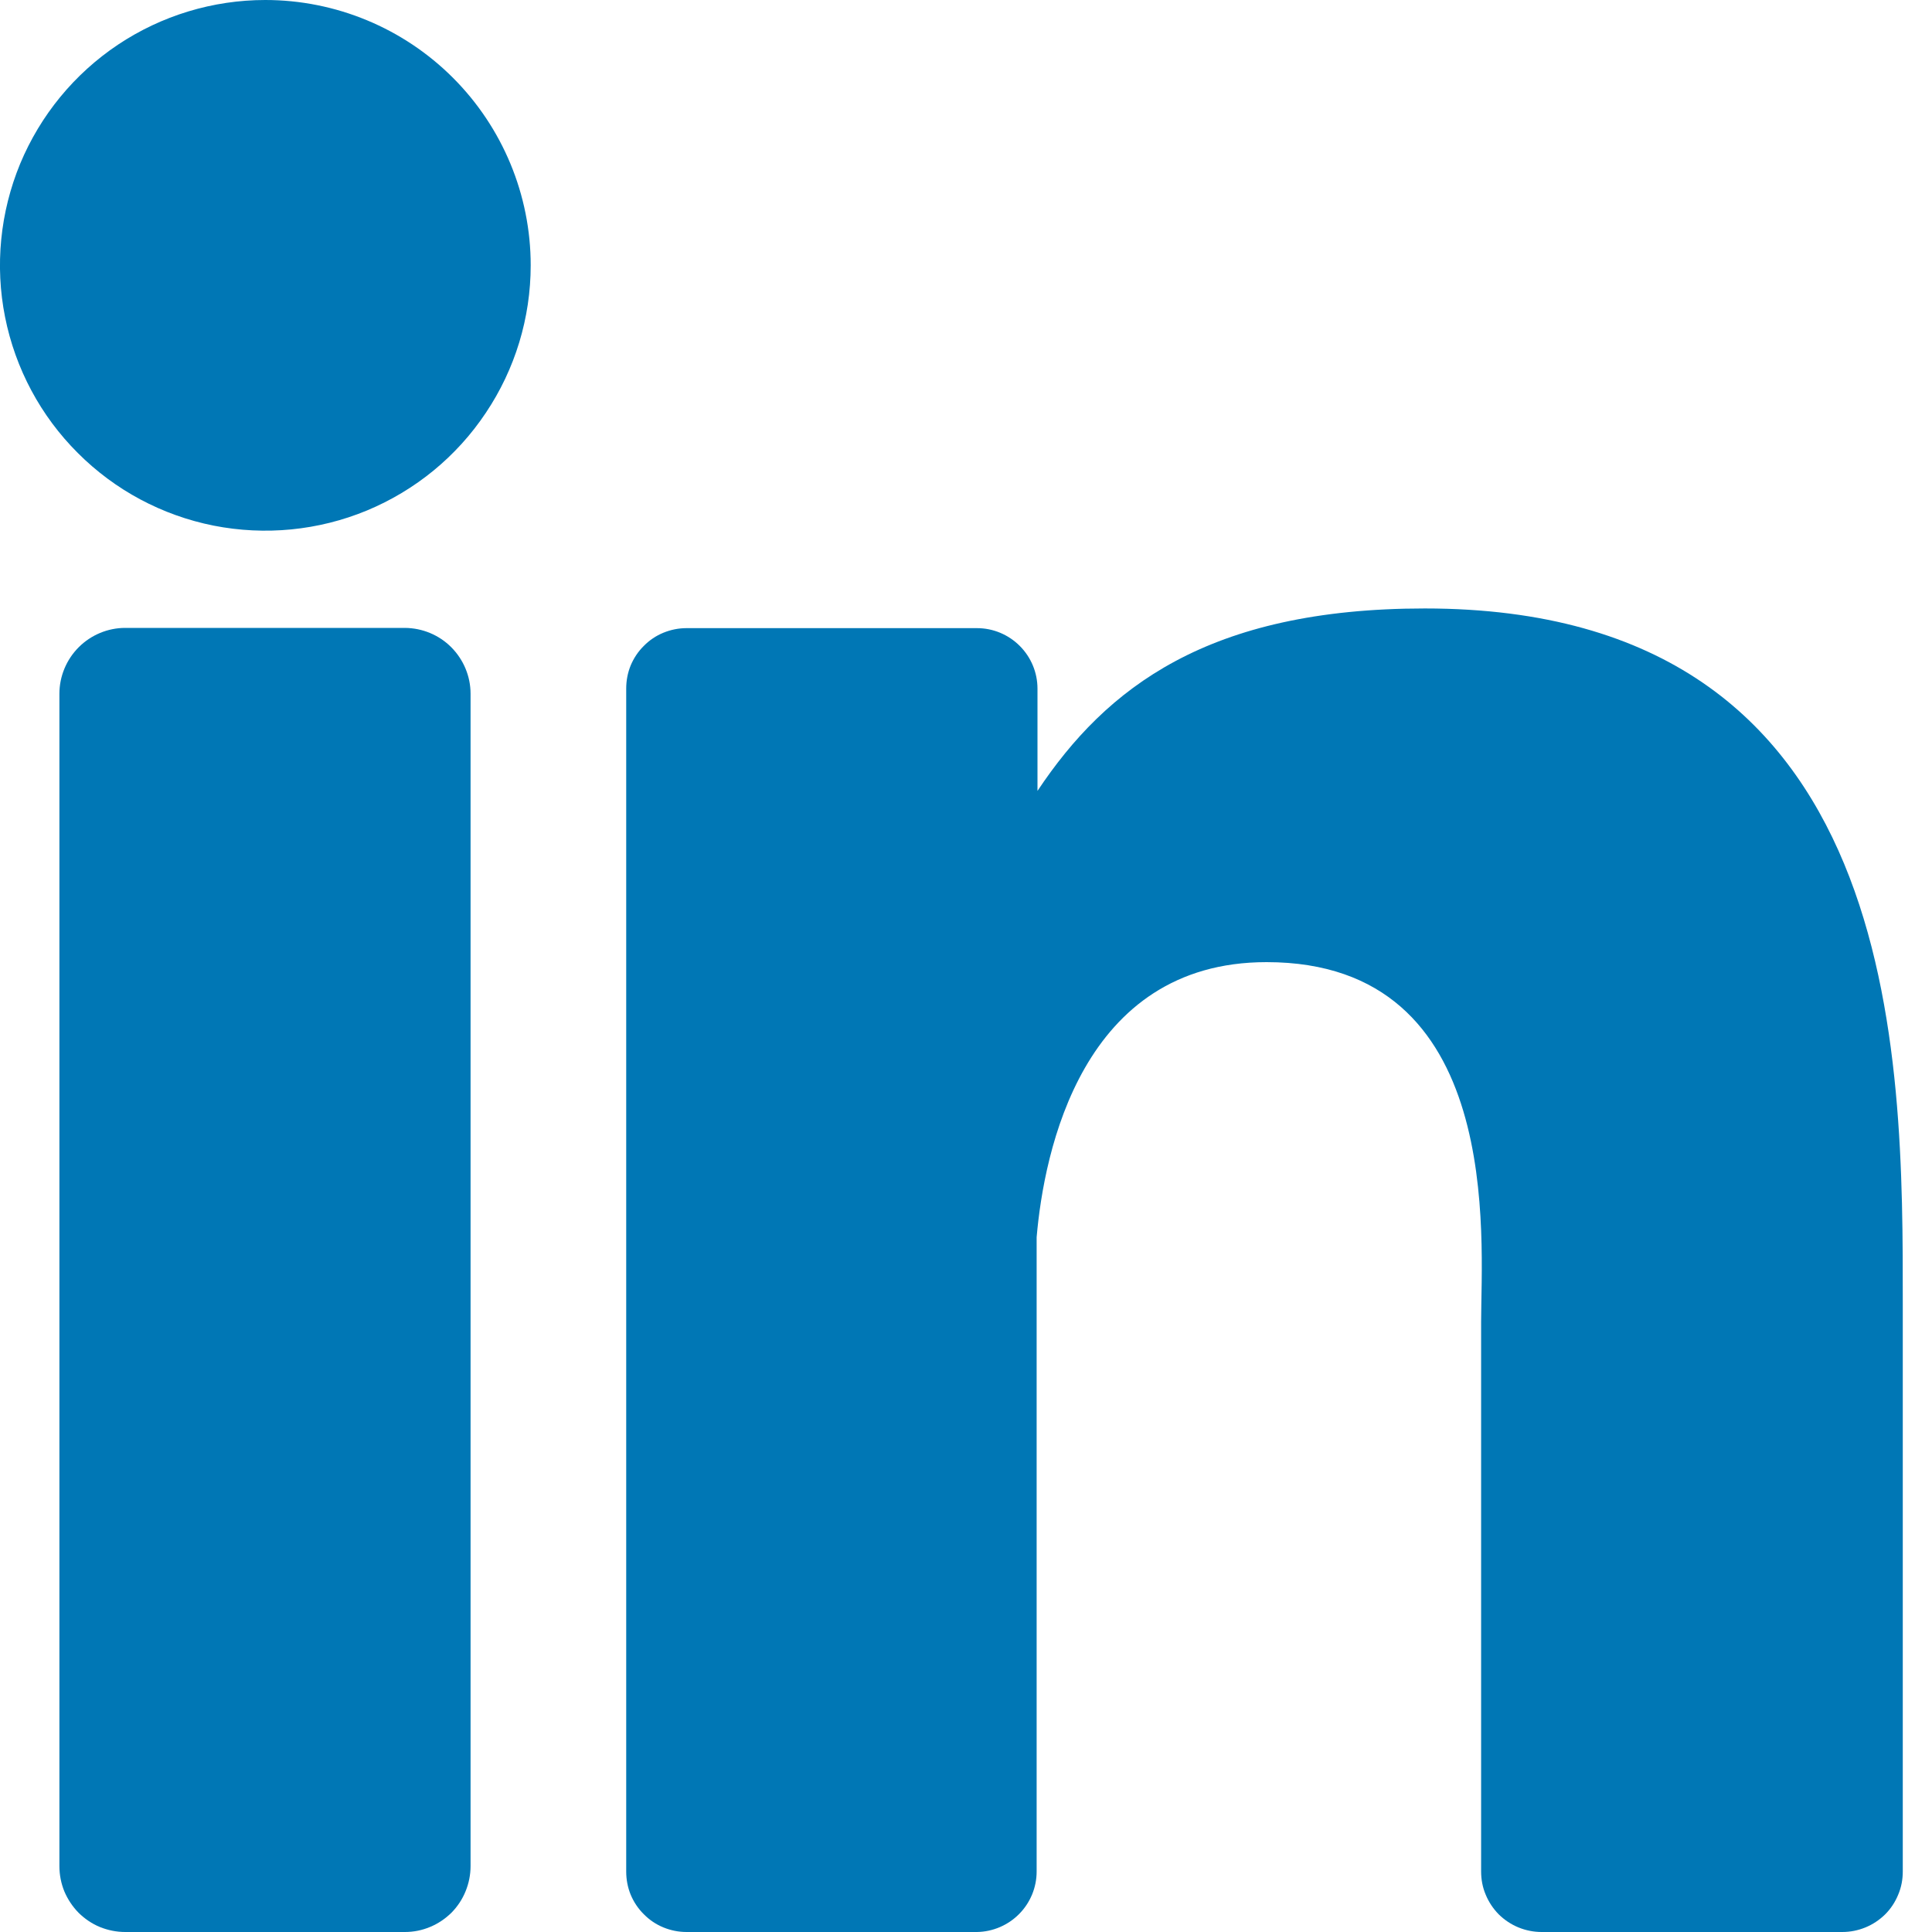
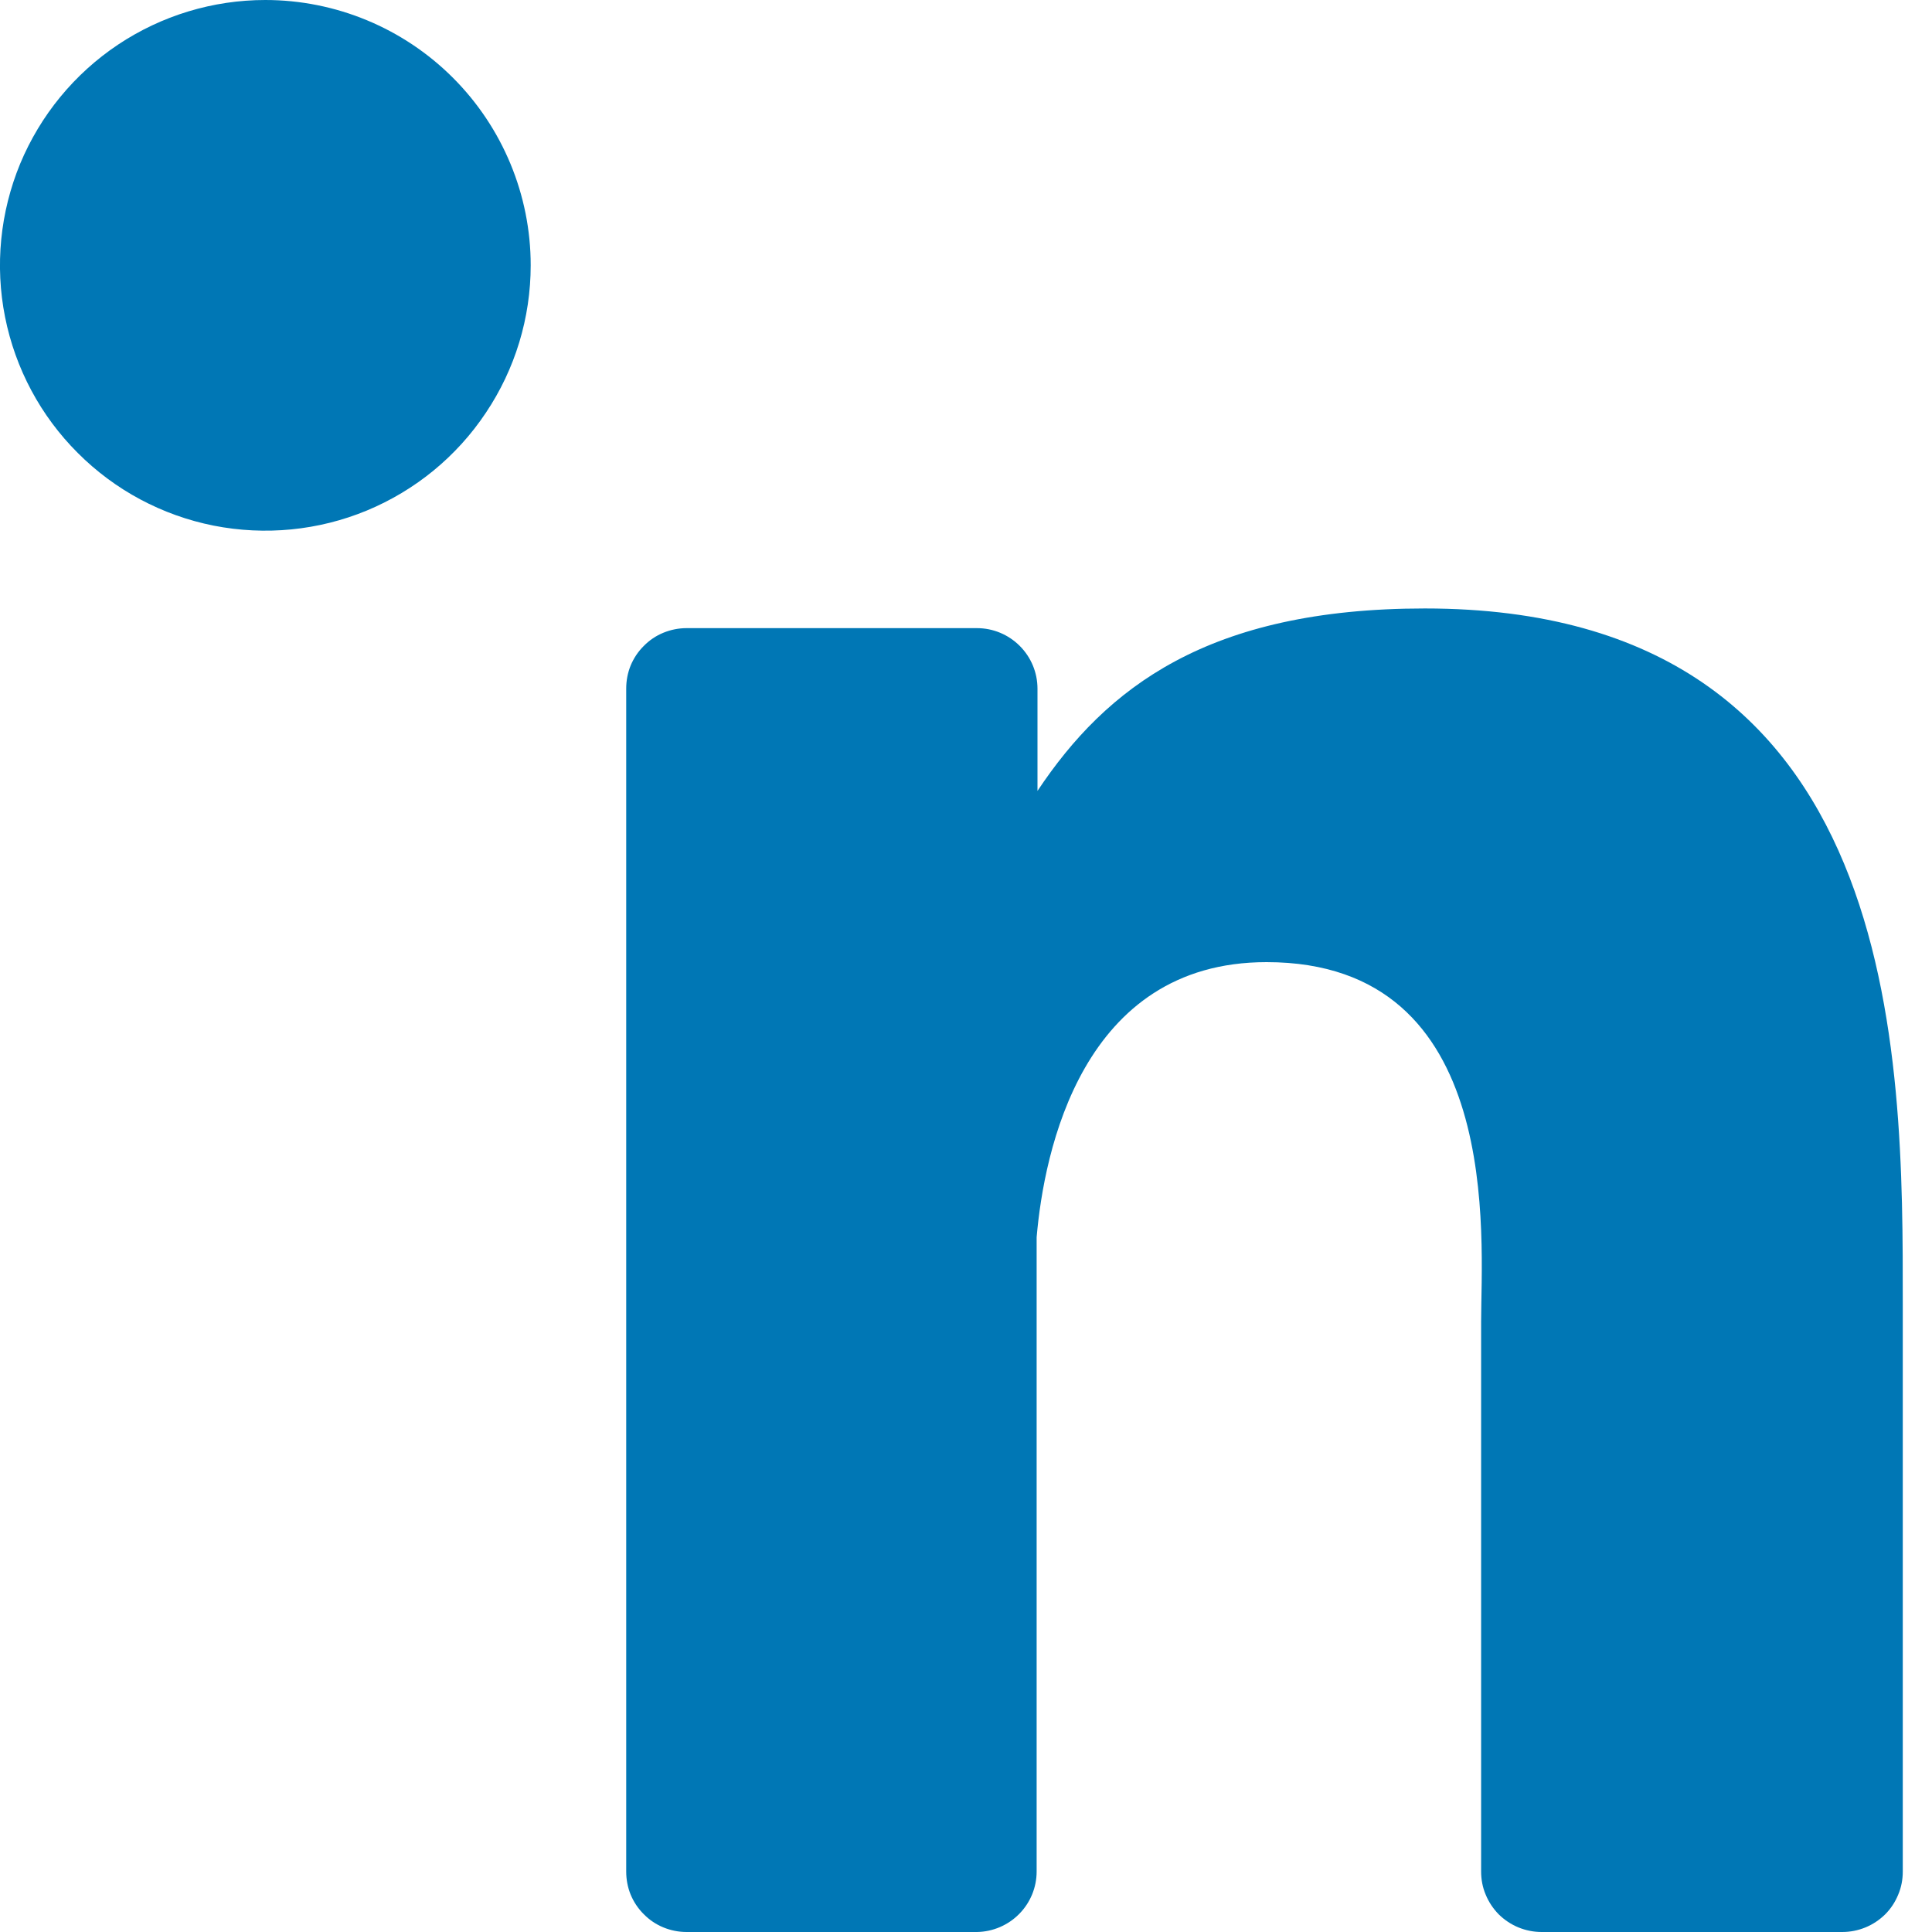
<svg xmlns="http://www.w3.org/2000/svg" width="16" height="16" viewBox="0 0 16 16" fill="none">
  <g id="icon">
    <path id="Vector" d="M4.395 2.197C4.395 2.632 4.266 3.057 4.024 3.418C3.783 3.78 3.44 4.061 3.038 4.228C2.637 4.394 2.195 4.437 1.769 4.353C1.342 4.268 0.951 4.059 0.644 3.751C0.336 3.444 0.127 3.052 0.042 2.626C-0.043 2.2 0.001 1.758 0.167 1.356C0.334 0.955 0.615 0.612 0.977 0.37C1.338 0.129 1.763 0 2.197 0C2.78 0 3.339 0.232 3.751 0.644C4.163 1.056 4.395 1.615 4.395 2.197Z" fill="#0077B5" />
-     <path id="Vector_2" d="M3.897 5.745V15.454C3.897 15.525 3.883 15.596 3.856 15.662C3.829 15.729 3.789 15.789 3.739 15.84C3.688 15.89 3.628 15.931 3.562 15.958C3.496 15.986 3.425 16 3.353 16H1.037C0.966 16 0.895 15.986 0.828 15.959C0.762 15.932 0.702 15.891 0.651 15.841C0.601 15.79 0.561 15.73 0.533 15.664C0.506 15.598 0.492 15.527 0.492 15.455V5.745C0.492 5.601 0.55 5.462 0.652 5.36C0.754 5.258 0.893 5.2 1.037 5.2H3.353C3.497 5.201 3.636 5.258 3.738 5.361C3.839 5.463 3.897 5.601 3.897 5.745Z" fill="#0077B5" />
    <path id="Vector_3" d="M15.758 10.8V15.499C15.758 15.565 15.746 15.63 15.72 15.691C15.695 15.752 15.659 15.807 15.612 15.854C15.565 15.9 15.51 15.937 15.449 15.962C15.388 15.987 15.323 16 15.257 16H12.767C12.701 16 12.636 15.987 12.575 15.962C12.514 15.937 12.459 15.9 12.412 15.854C12.366 15.807 12.329 15.752 12.304 15.691C12.278 15.63 12.266 15.565 12.266 15.499V10.944C12.266 10.265 12.465 7.968 10.489 7.968C8.958 7.968 8.646 9.54 8.585 10.246V15.499C8.585 15.631 8.533 15.757 8.44 15.851C8.348 15.944 8.222 15.998 8.091 16H5.685C5.62 16 5.555 15.987 5.494 15.962C5.433 15.937 5.378 15.9 5.332 15.853C5.285 15.807 5.248 15.751 5.223 15.691C5.198 15.63 5.186 15.565 5.186 15.499V5.703C5.186 5.637 5.198 5.572 5.223 5.511C5.248 5.451 5.285 5.395 5.332 5.349C5.378 5.302 5.433 5.265 5.494 5.24C5.555 5.215 5.62 5.202 5.685 5.202H8.091C8.224 5.202 8.351 5.255 8.445 5.349C8.539 5.443 8.592 5.57 8.592 5.703V6.55C9.16 5.697 10.003 5.039 11.8 5.039C15.782 5.039 15.758 8.757 15.758 10.8Z" fill="#0077B5" />
  </g>
</svg>